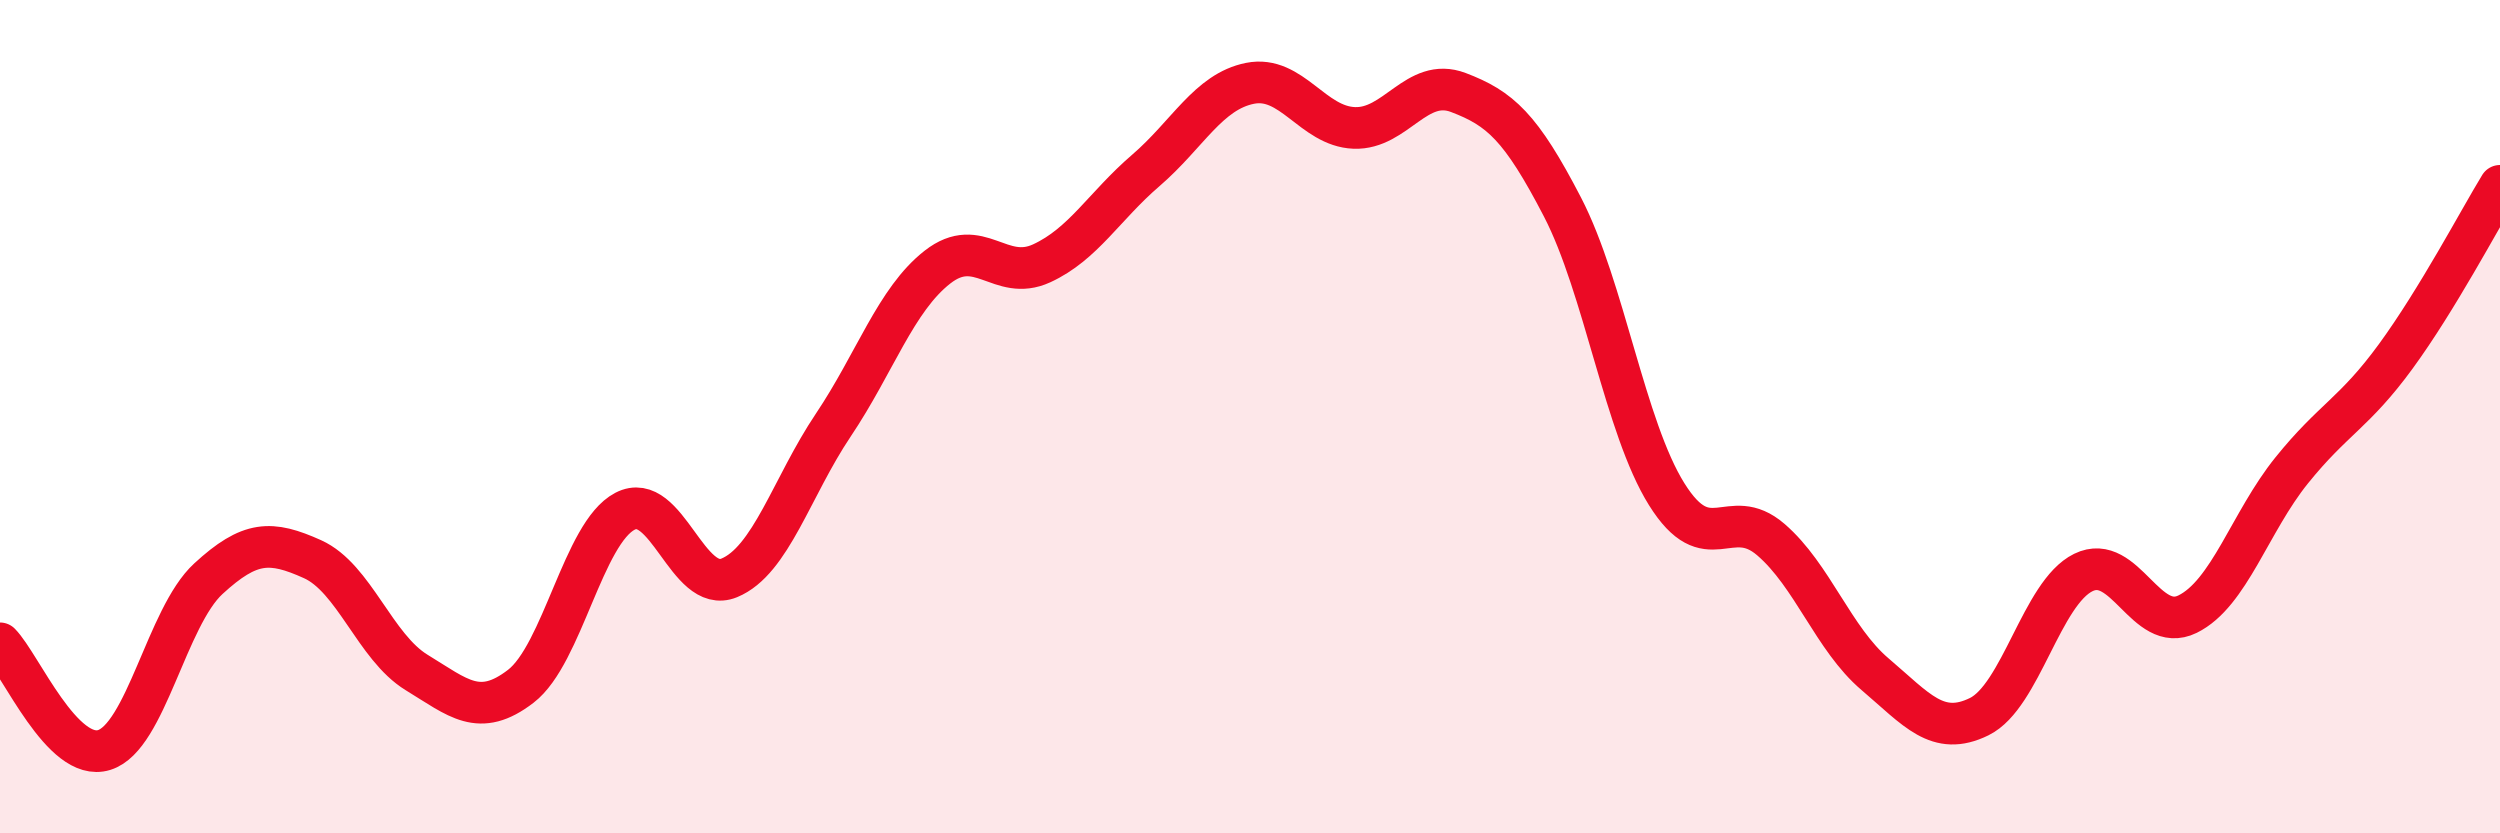
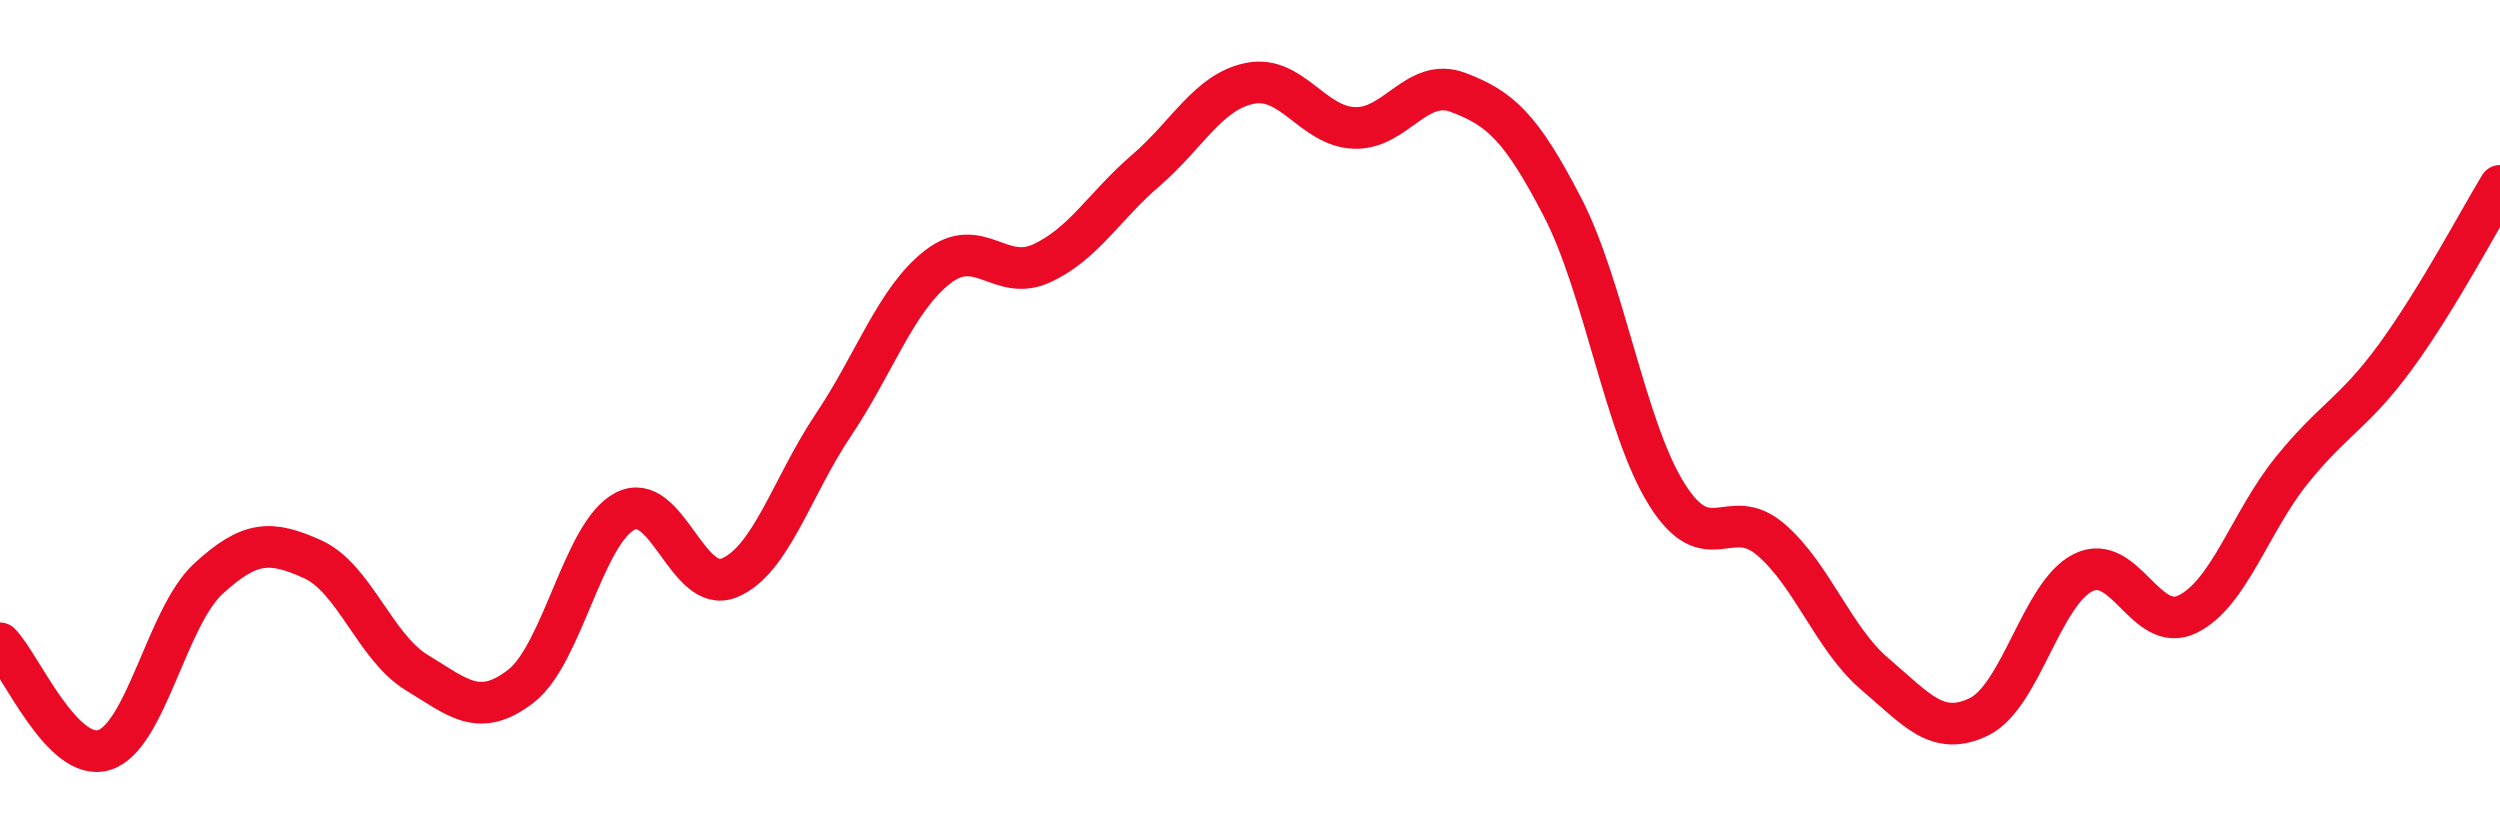
<svg xmlns="http://www.w3.org/2000/svg" width="60" height="20" viewBox="0 0 60 20">
-   <path d="M 0,15.44 C 0.5,15.95 1.5,18.31 2.5,18 C 3.5,17.69 4,14.81 5,13.89 C 6,12.97 6.5,12.97 7.5,13.42 C 8.5,13.87 9,15.53 10,16.14 C 11,16.75 11.5,17.24 12.5,16.47 C 13.5,15.7 14,12.79 15,12.27 C 16,11.75 16.5,14.28 17.5,13.87 C 18.5,13.46 19,11.69 20,10.2 C 21,8.71 21.5,7.19 22.5,6.41 C 23.5,5.63 24,6.78 25,6.32 C 26,5.86 26.5,4.95 27.5,4.09 C 28.5,3.23 29,2.2 30,2 C 31,1.8 31.5,3.03 32.5,3.07 C 33.5,3.11 34,1.84 35,2.22 C 36,2.6 36.5,3.04 37.5,4.97 C 38.5,6.9 39,10.26 40,11.86 C 41,13.46 41.5,12.09 42.5,12.95 C 43.5,13.81 44,15.33 45,16.18 C 46,17.03 46.5,17.69 47.5,17.2 C 48.5,16.71 49,14.23 50,13.74 C 51,13.25 51.5,15.23 52.5,14.74 C 53.5,14.25 54,12.53 55,11.29 C 56,10.05 56.5,9.92 57.5,8.55 C 58.5,7.18 59.5,5.28 60,4.46L60 20L0 20Z" fill="#EB0A25" opacity="0.1" stroke-linecap="round" stroke-linejoin="round" />
  <path d="M 0,15.44 C 0.5,15.95 1.5,18.31 2.5,18 C 3.5,17.69 4,14.81 5,13.89 C 6,12.97 6.5,12.97 7.5,13.42 C 8.5,13.87 9,15.53 10,16.14 C 11,16.75 11.5,17.24 12.5,16.47 C 13.5,15.7 14,12.79 15,12.27 C 16,11.75 16.5,14.28 17.5,13.87 C 18.5,13.46 19,11.69 20,10.2 C 21,8.71 21.5,7.19 22.5,6.41 C 23.5,5.63 24,6.78 25,6.32 C 26,5.86 26.5,4.95 27.5,4.09 C 28.5,3.23 29,2.2 30,2 C 31,1.8 31.5,3.03 32.5,3.07 C 33.5,3.11 34,1.84 35,2.22 C 36,2.6 36.5,3.04 37.5,4.97 C 38.5,6.9 39,10.26 40,11.86 C 41,13.46 41.5,12.09 42.5,12.95 C 43.5,13.81 44,15.33 45,16.18 C 46,17.03 46.5,17.69 47.5,17.2 C 48.5,16.71 49,14.23 50,13.74 C 51,13.25 51.5,15.23 52.5,14.74 C 53.5,14.25 54,12.53 55,11.29 C 56,10.05 56.5,9.92 57.5,8.55 C 58.5,7.18 59.5,5.28 60,4.46" stroke="#EB0A25" stroke-width="1" fill="none" stroke-linecap="round" stroke-linejoin="round" />
</svg>